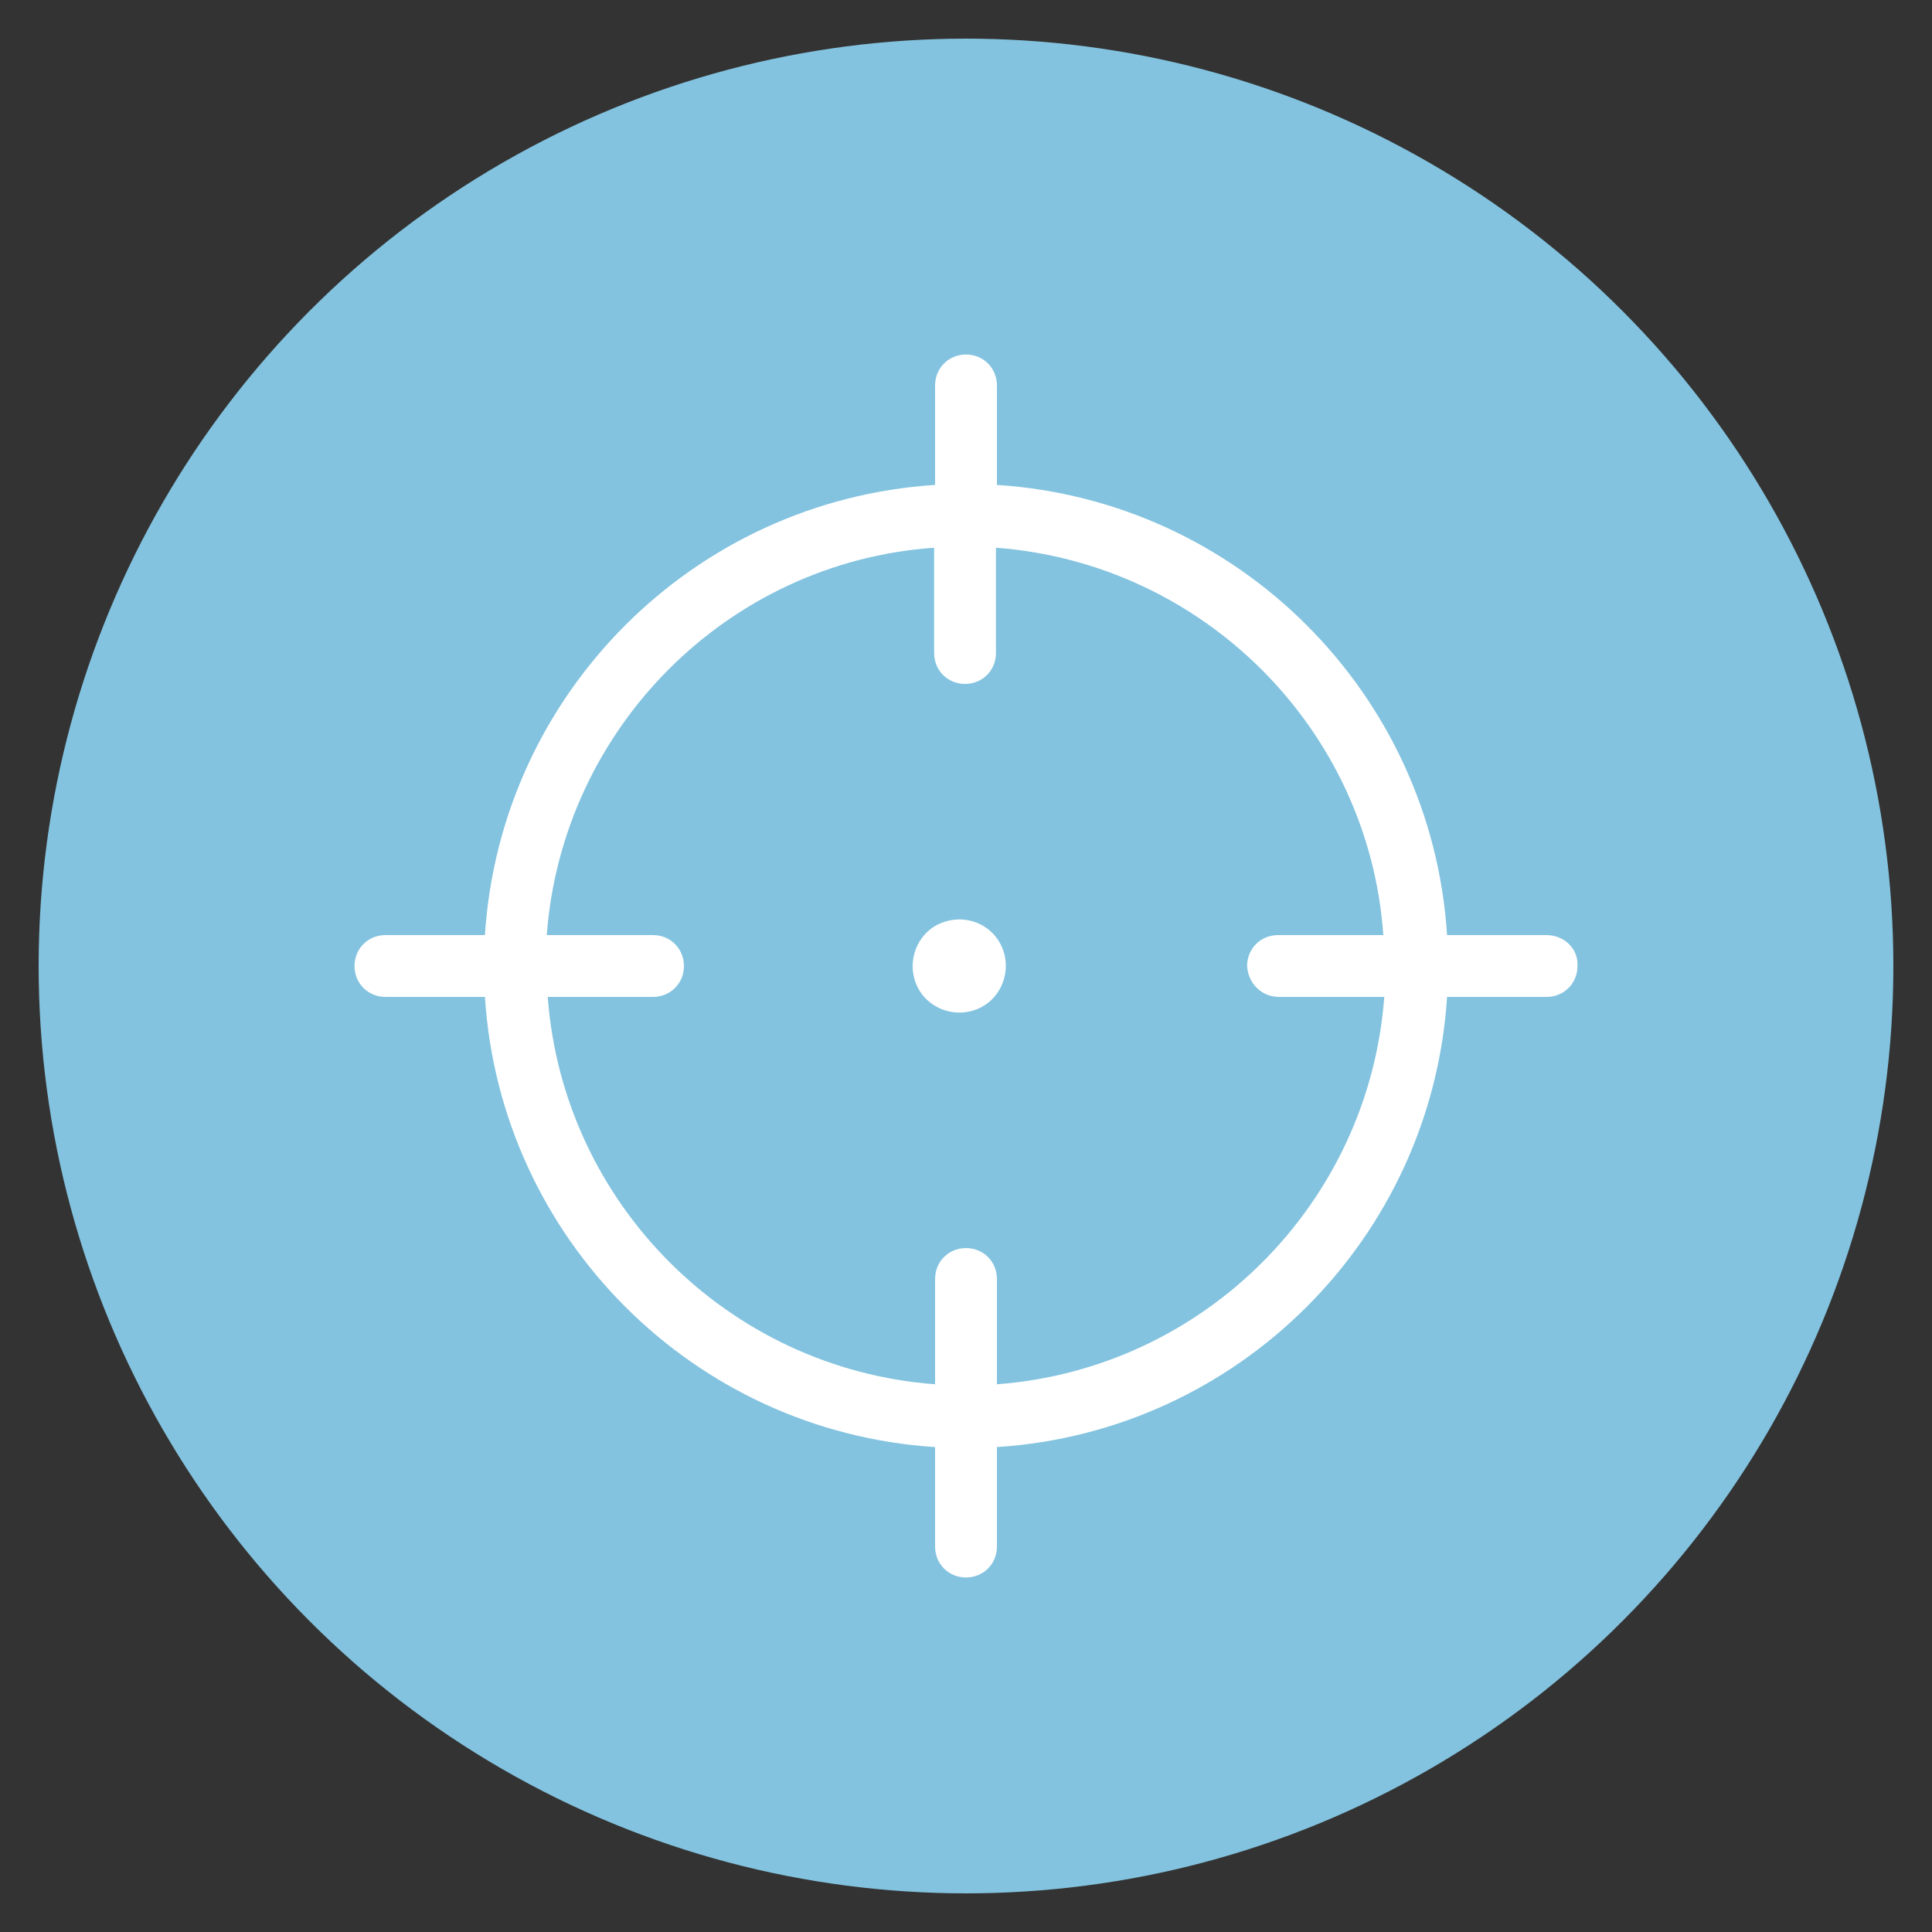
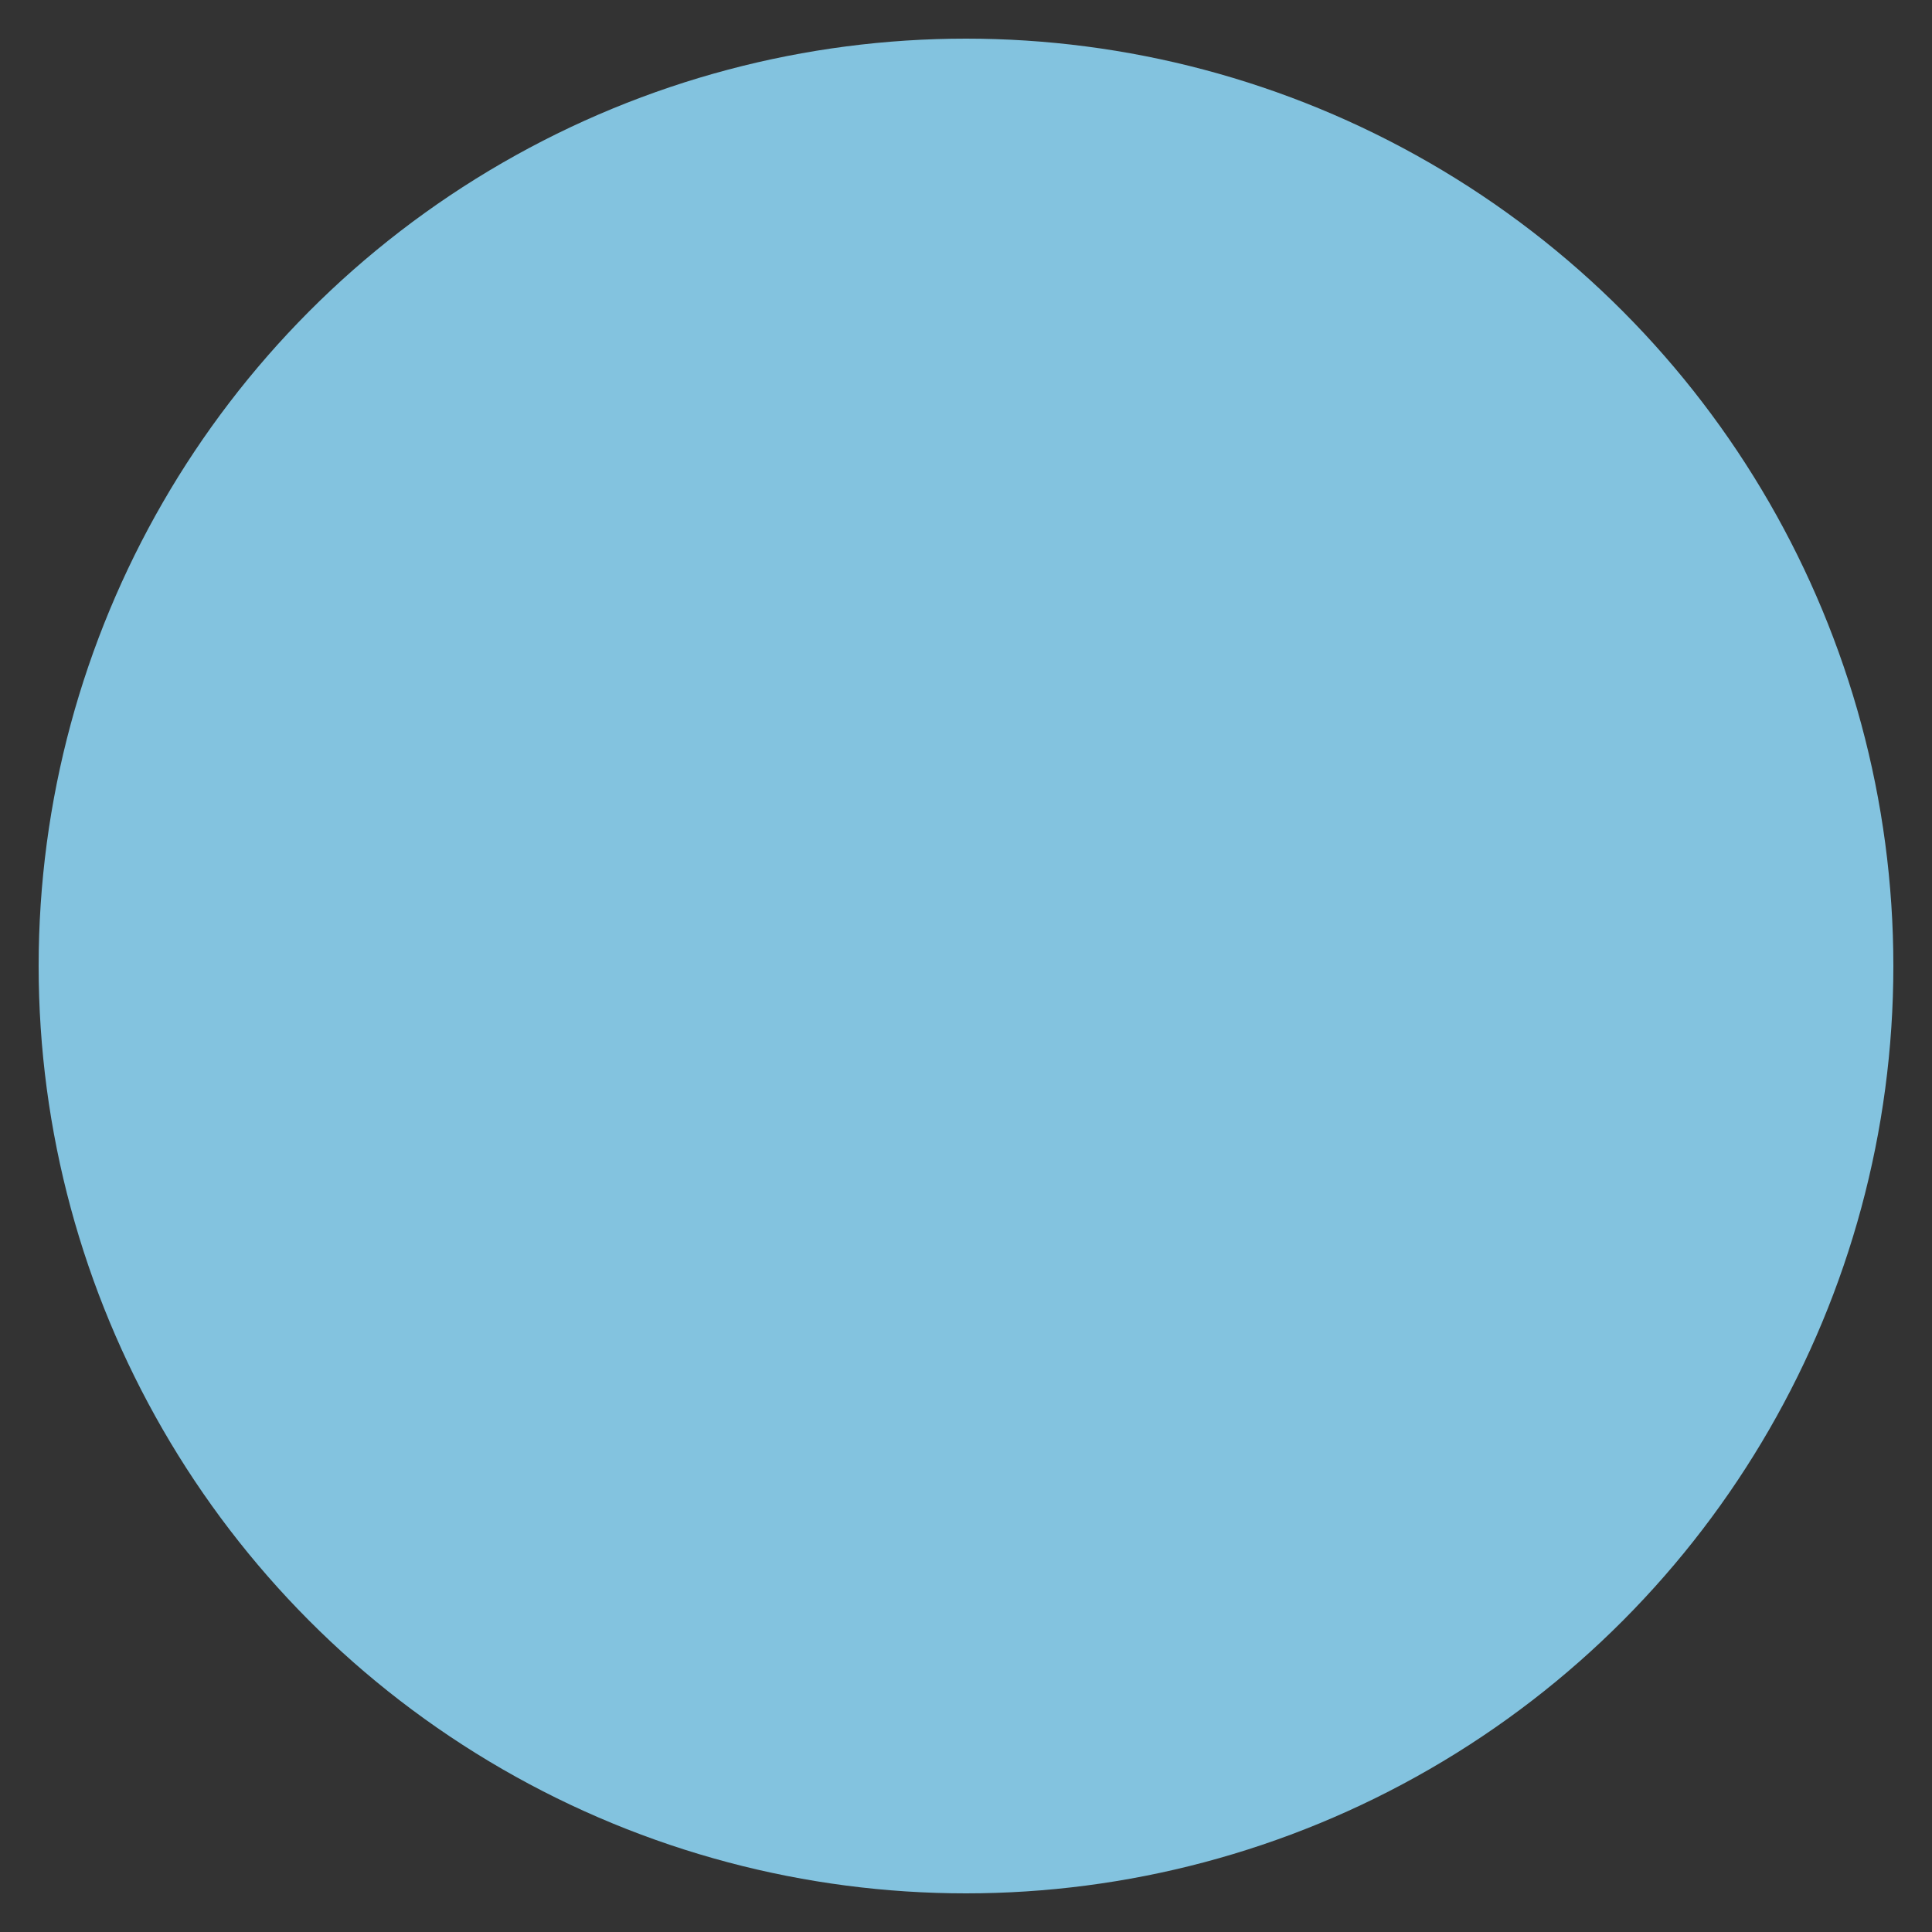
<svg xmlns="http://www.w3.org/2000/svg" version="1.1" id="Layer_1" x="0px" y="0px" viewBox="0 0 200 200" style="enable-background:new 0 0 200 200;" xml:space="preserve">
  <rect x="0" y="0" width="200" height="200" fill="#333333" stroke="none" />
  <style type="text/css">
	.st0{fill:#83C3DF;}
	.st1{fill:#FFFFFF;}
</style>
  <circle class="st0" cx="100" cy="100" r="96" />
-   <path class="st1" d="M160.1,96.8h-10.3c-1.6-25-21.6-45-46.6-46.6V39.9c0-1.8-1.4-3.2-3.2-3.2c-1.8,0-3.2,1.4-3.2,3.2v10.3  c-25,1.6-45,21.6-46.6,46.6H39.9c-1.8,0-3.2,1.4-3.2,3.2c0,1.8,1.4,3.2,3.2,3.2h10.3c1.6,25,21.6,45,46.6,46.6v10.3  c0,1.8,1.4,3.2,3.2,3.2c1.8,0,3.2-1.4,3.2-3.2v-10.3c25-1.6,45-21.6,46.6-46.6h10.3c1.8,0,3.2-1.4,3.2-3.2  C163.4,98.2,161.9,96.8,160.1,96.8z M132.4,103.2h10.9c-1.6,21.4-18.7,38.5-40.1,40.1v-10.9c0-1.8-1.4-3.2-3.2-3.2  c-1.8,0-3.2,1.4-3.2,3.2v10.9c-21.4-1.6-38.5-18.7-40.1-40.1h10.9c1.8,0,3.2-1.4,3.2-3.2c0-1.8-1.4-3.2-3.2-3.2H56.6  c1.6-21.4,18.7-38.6,40.1-40.1v10.9c0,1.8,1.4,3.2,3.2,3.2c1.8,0,3.2-1.4,3.2-3.2V56.7c21.4,1.6,38.6,18.7,40.1,40.1h-10.9  c-1.8,0-3.2,1.4-3.2,3.2C129.2,101.8,130.6,103.2,132.4,103.2z M96.9,95.8c-2.3,1.3-3.1,4.3-1.8,6.6c1.3,2.3,4.3,3.1,6.6,1.8  c2.3-1.3,3.1-4.3,1.8-6.6C102.2,95.3,99.3,94.5,96.9,95.8z" />
</svg>